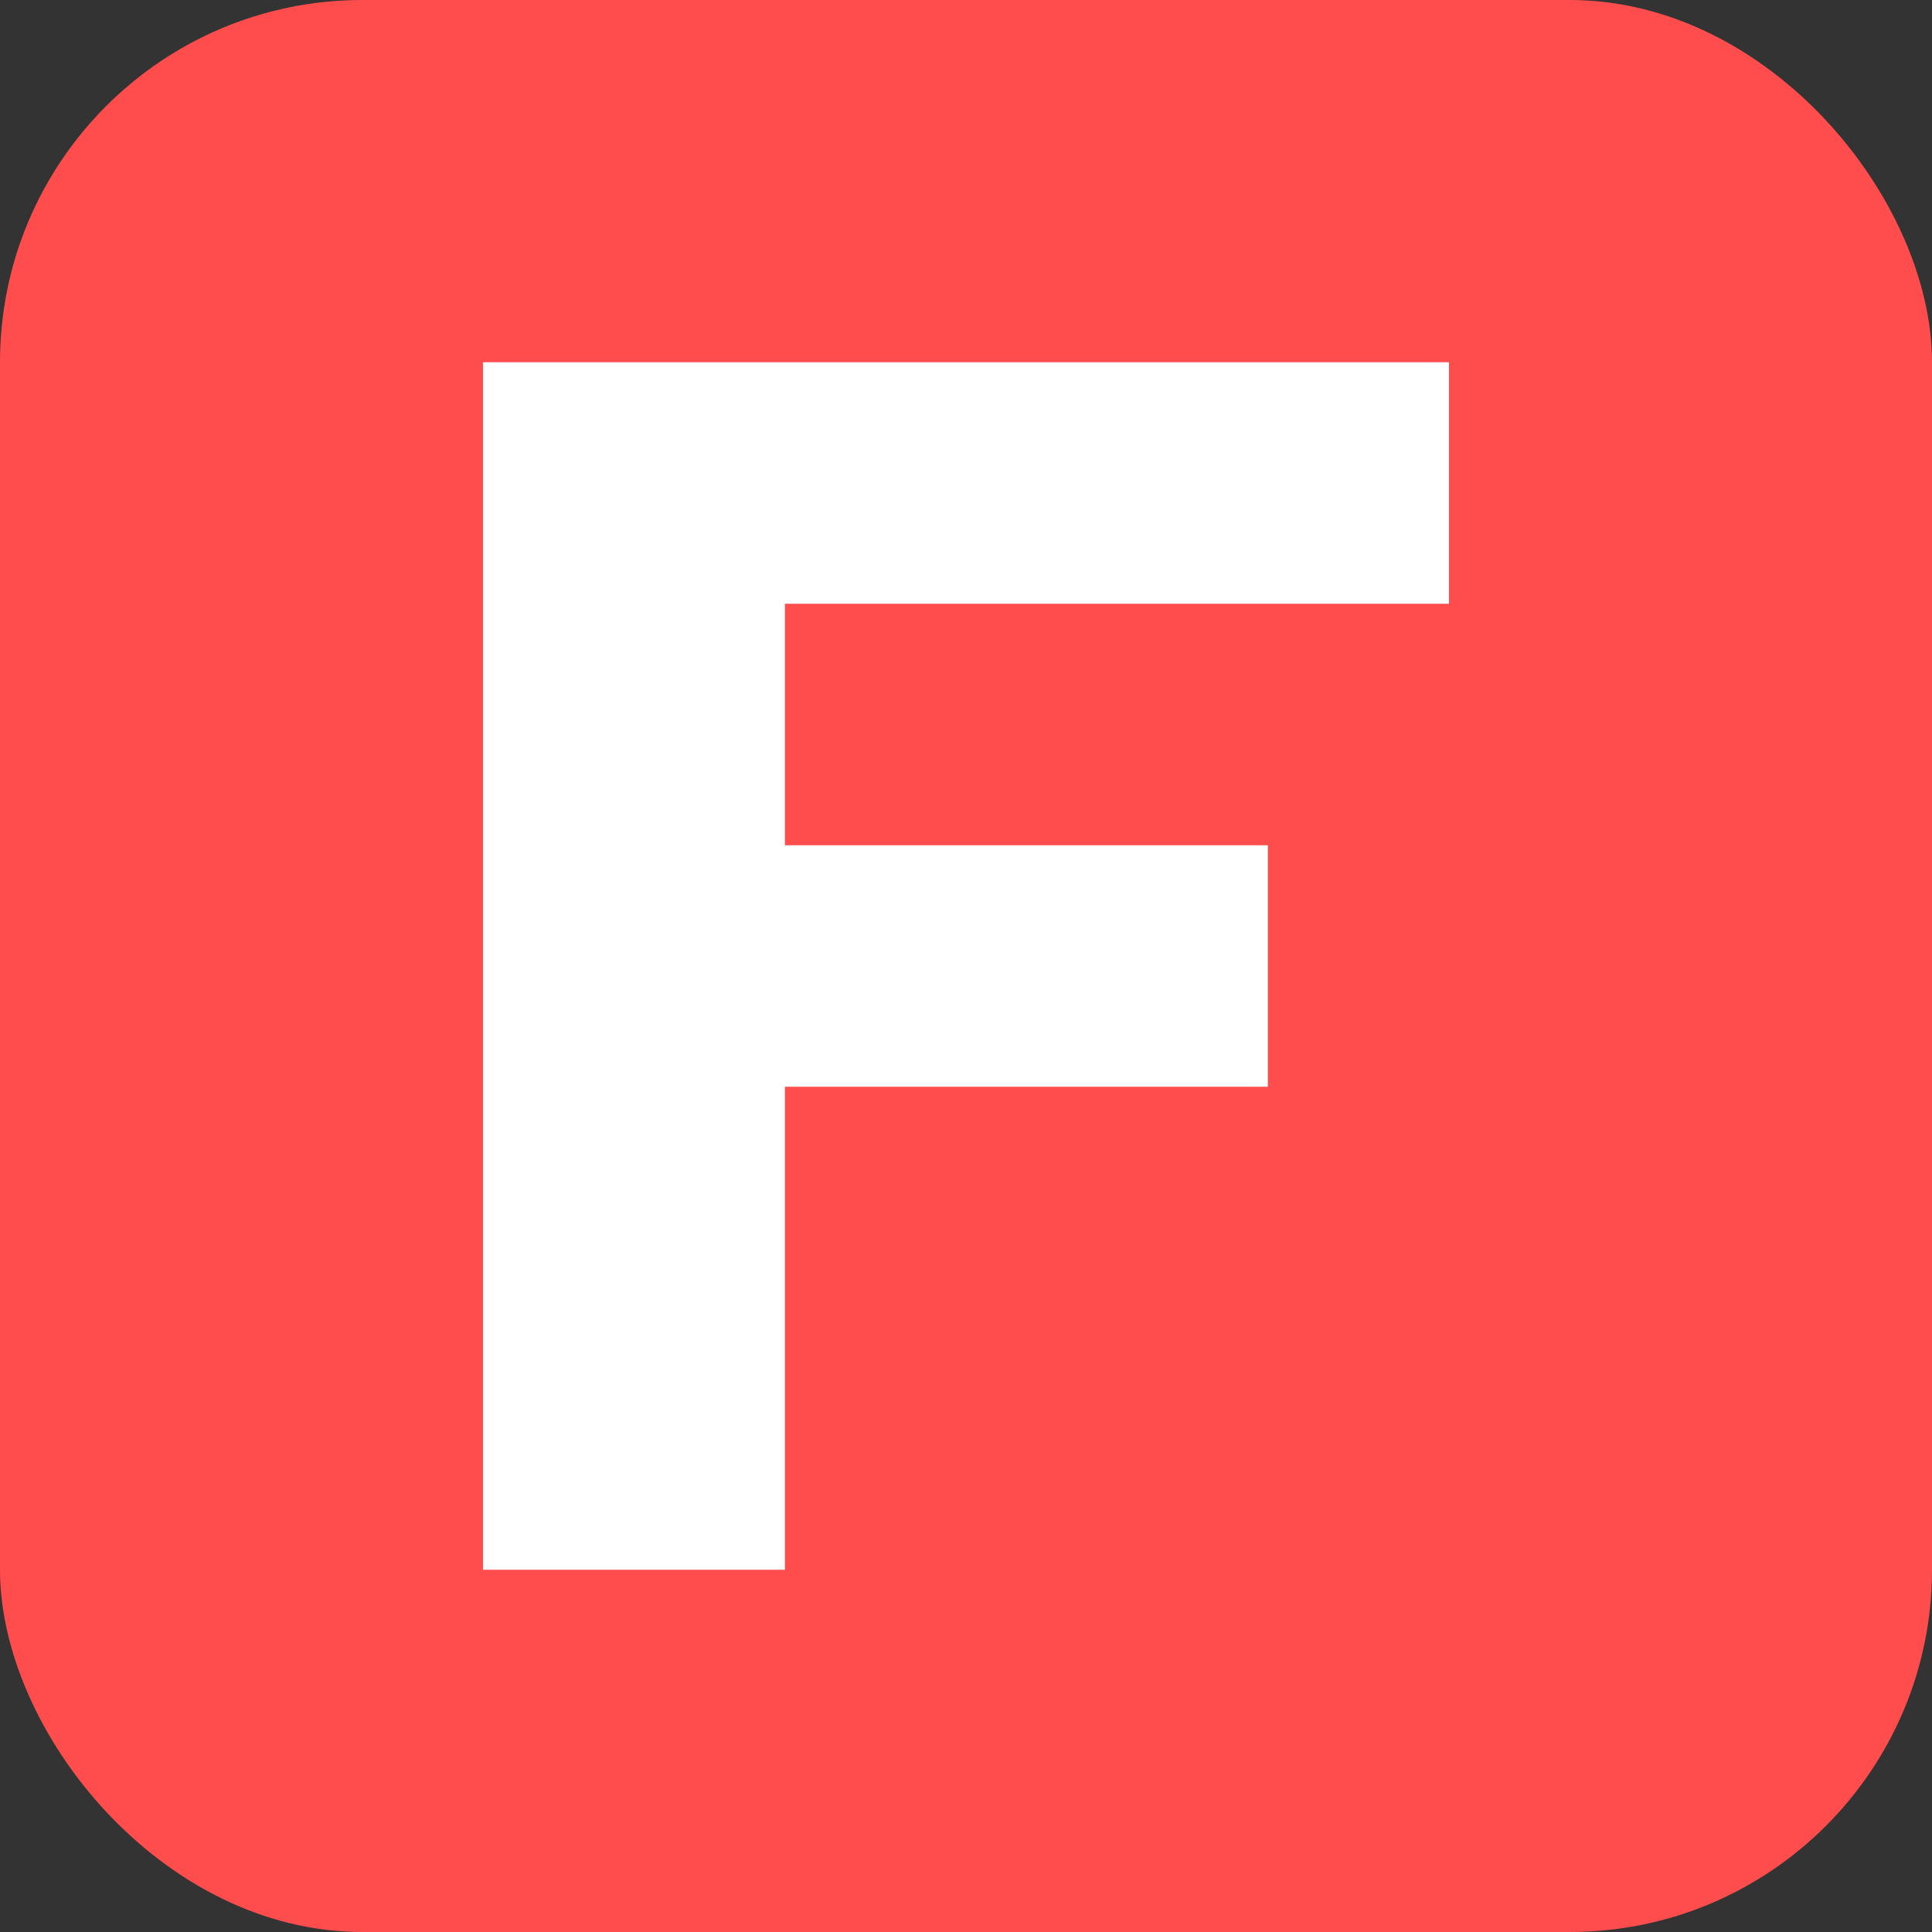
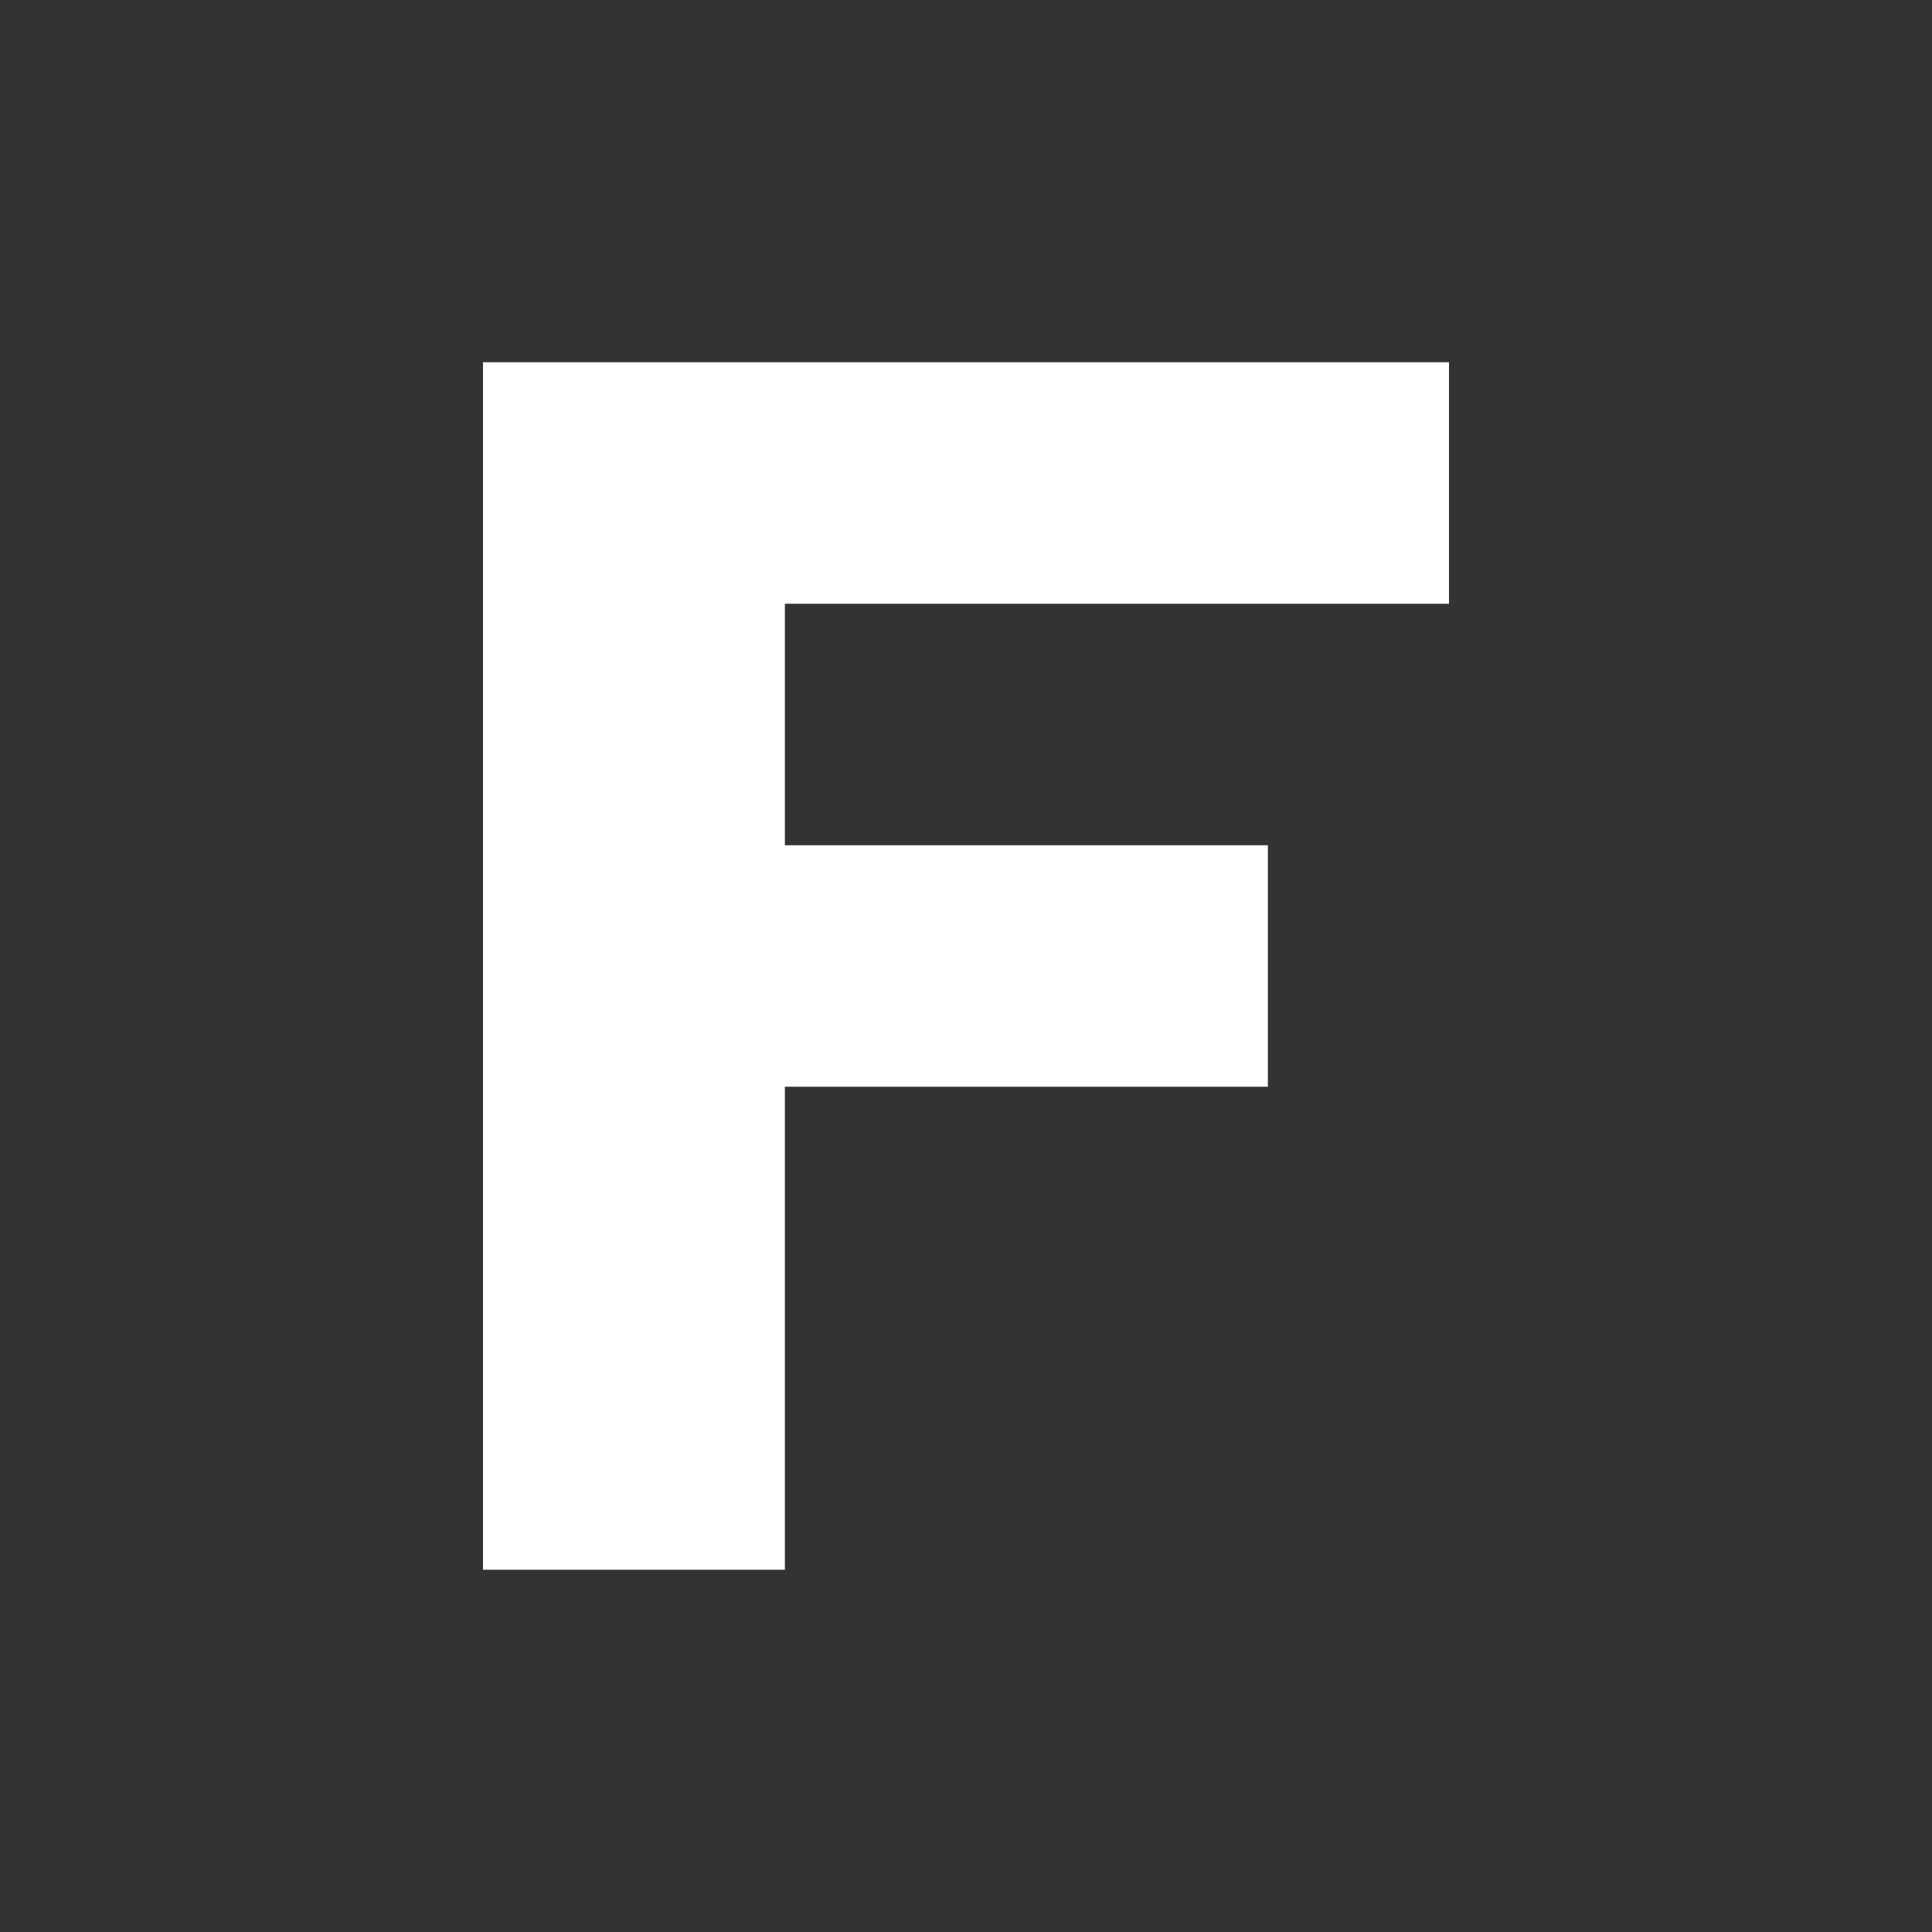
<svg xmlns="http://www.w3.org/2000/svg" width="32" height="32" viewBox="0 0 32 32" fill="none">
  <rect x="0" y="0" width="32" height="32" fill="#333333" stroke="none" />
-   <rect width="32" height="32" rx="6" fill="#FF4D4D" />
  <path d="M8 6H24V10H13V14H21V18H13V26H8V6Z" fill="white" />
</svg>